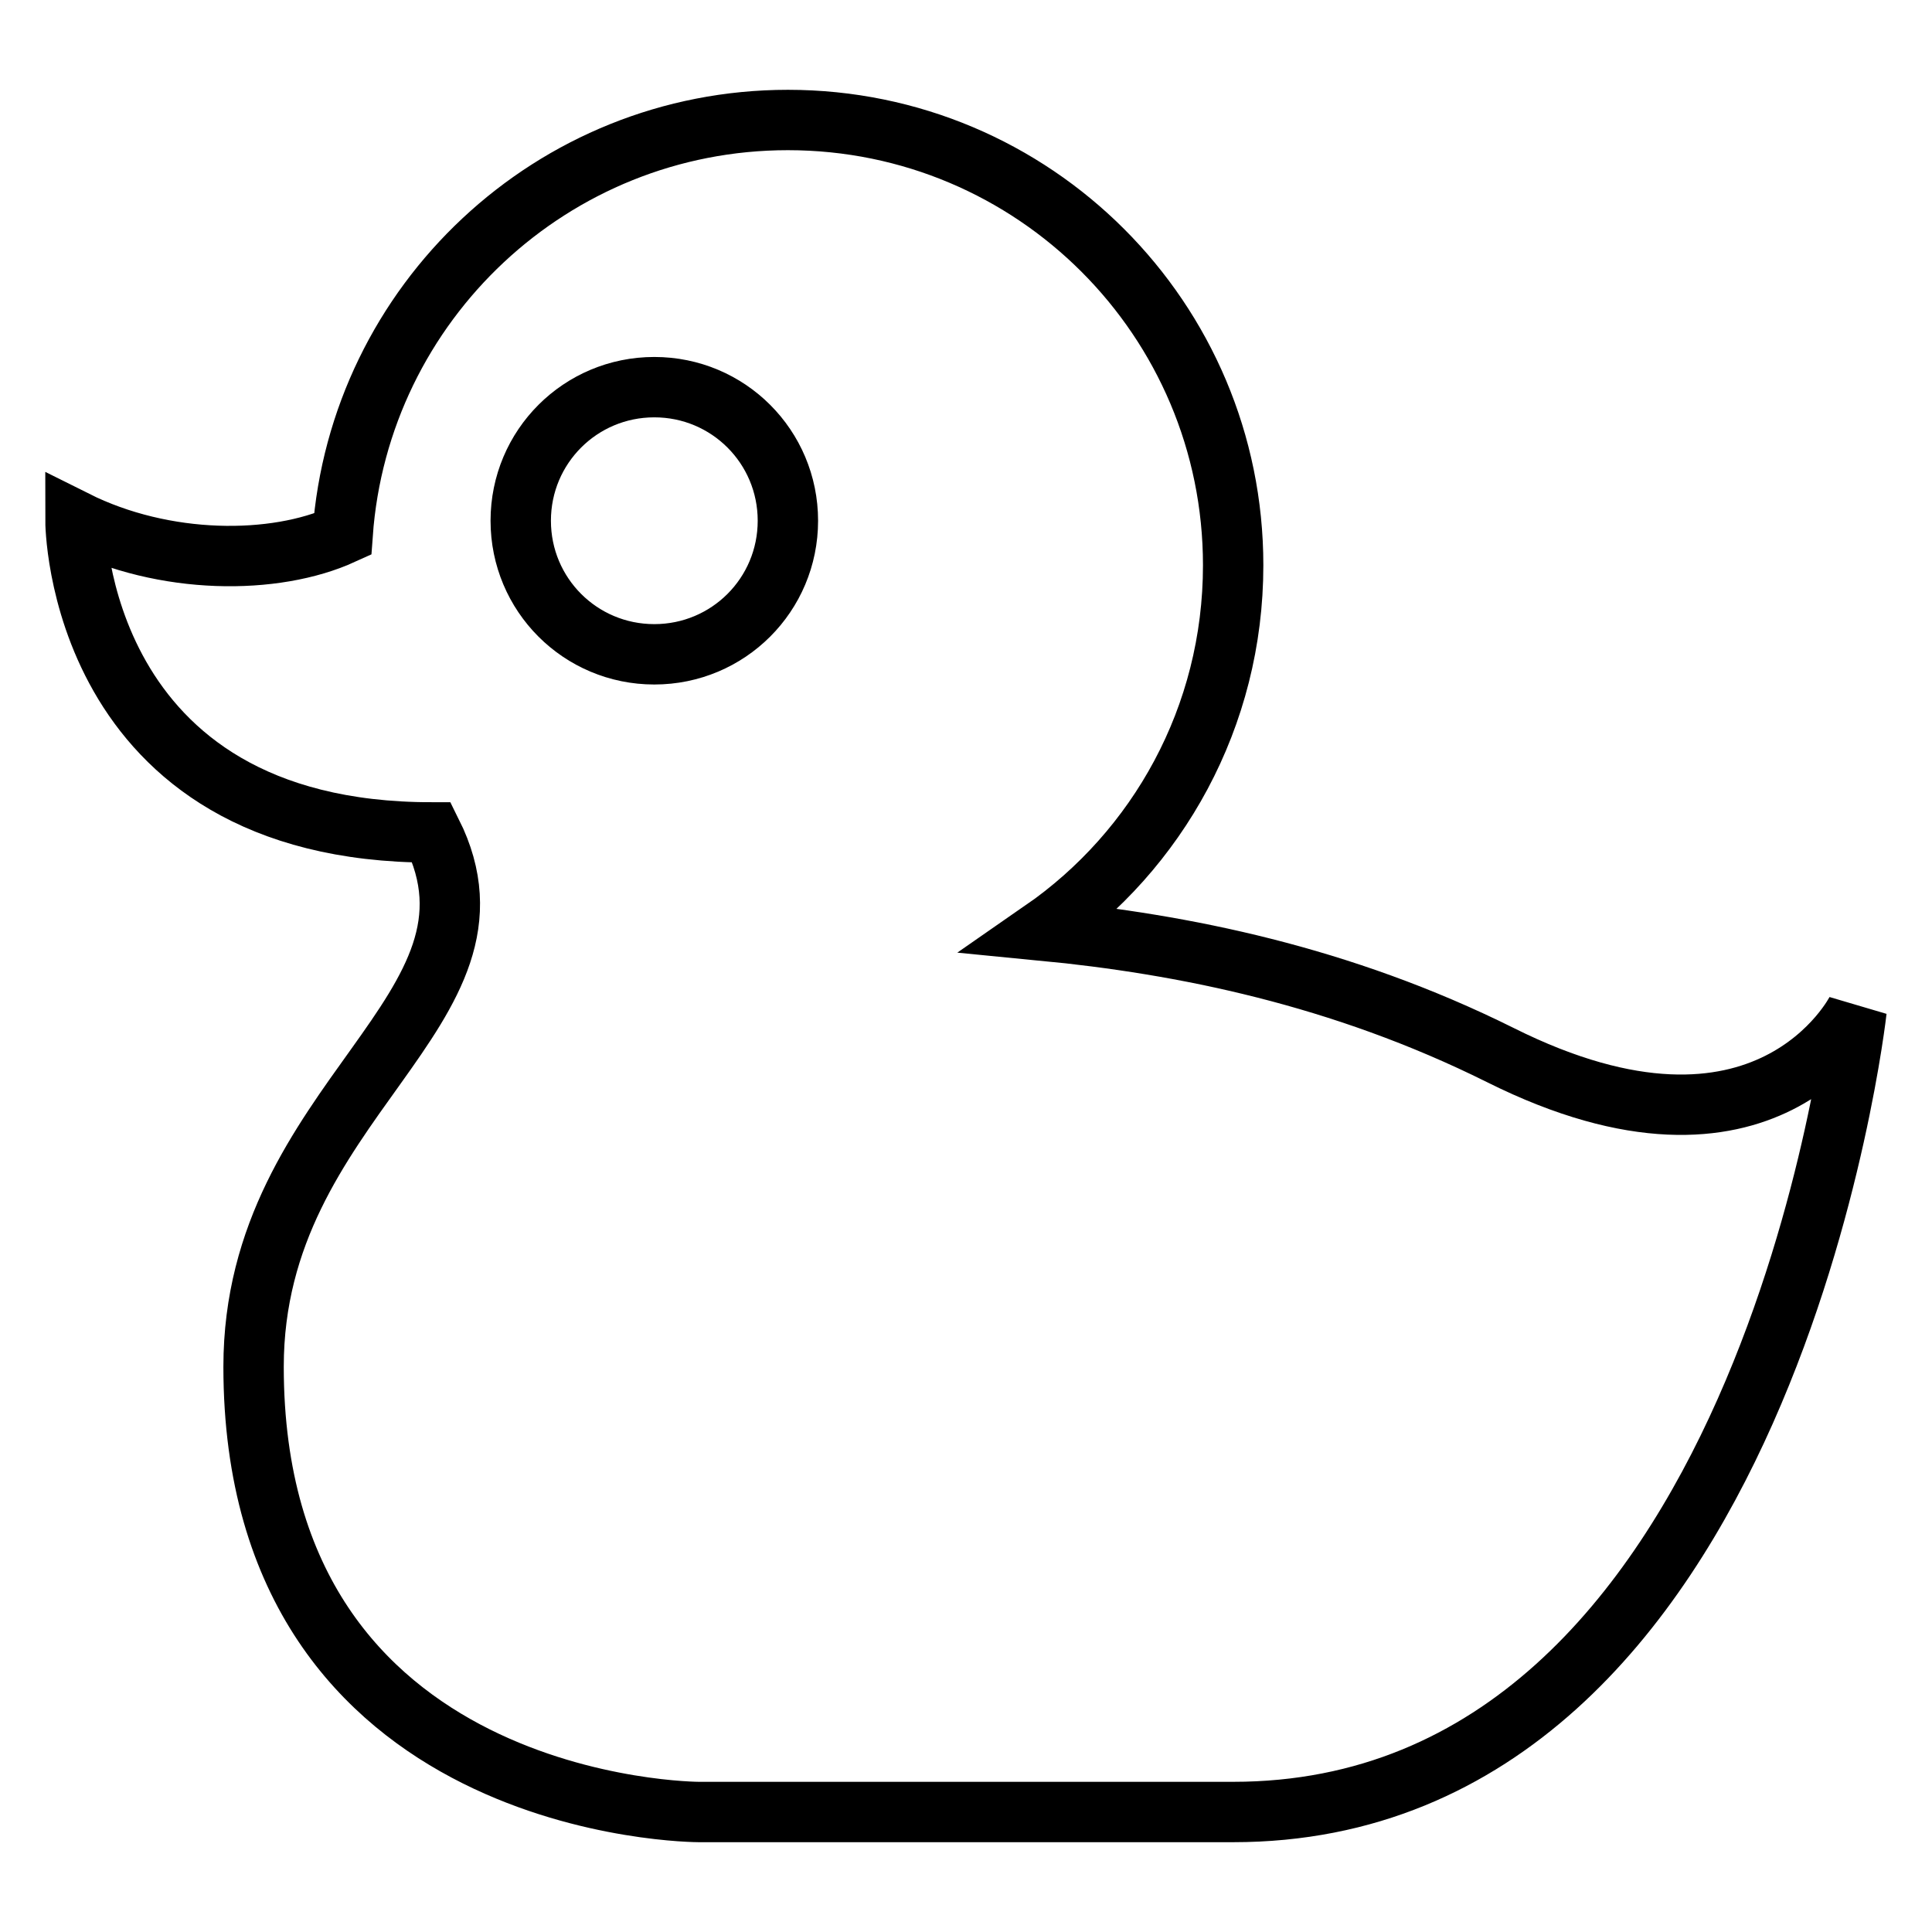
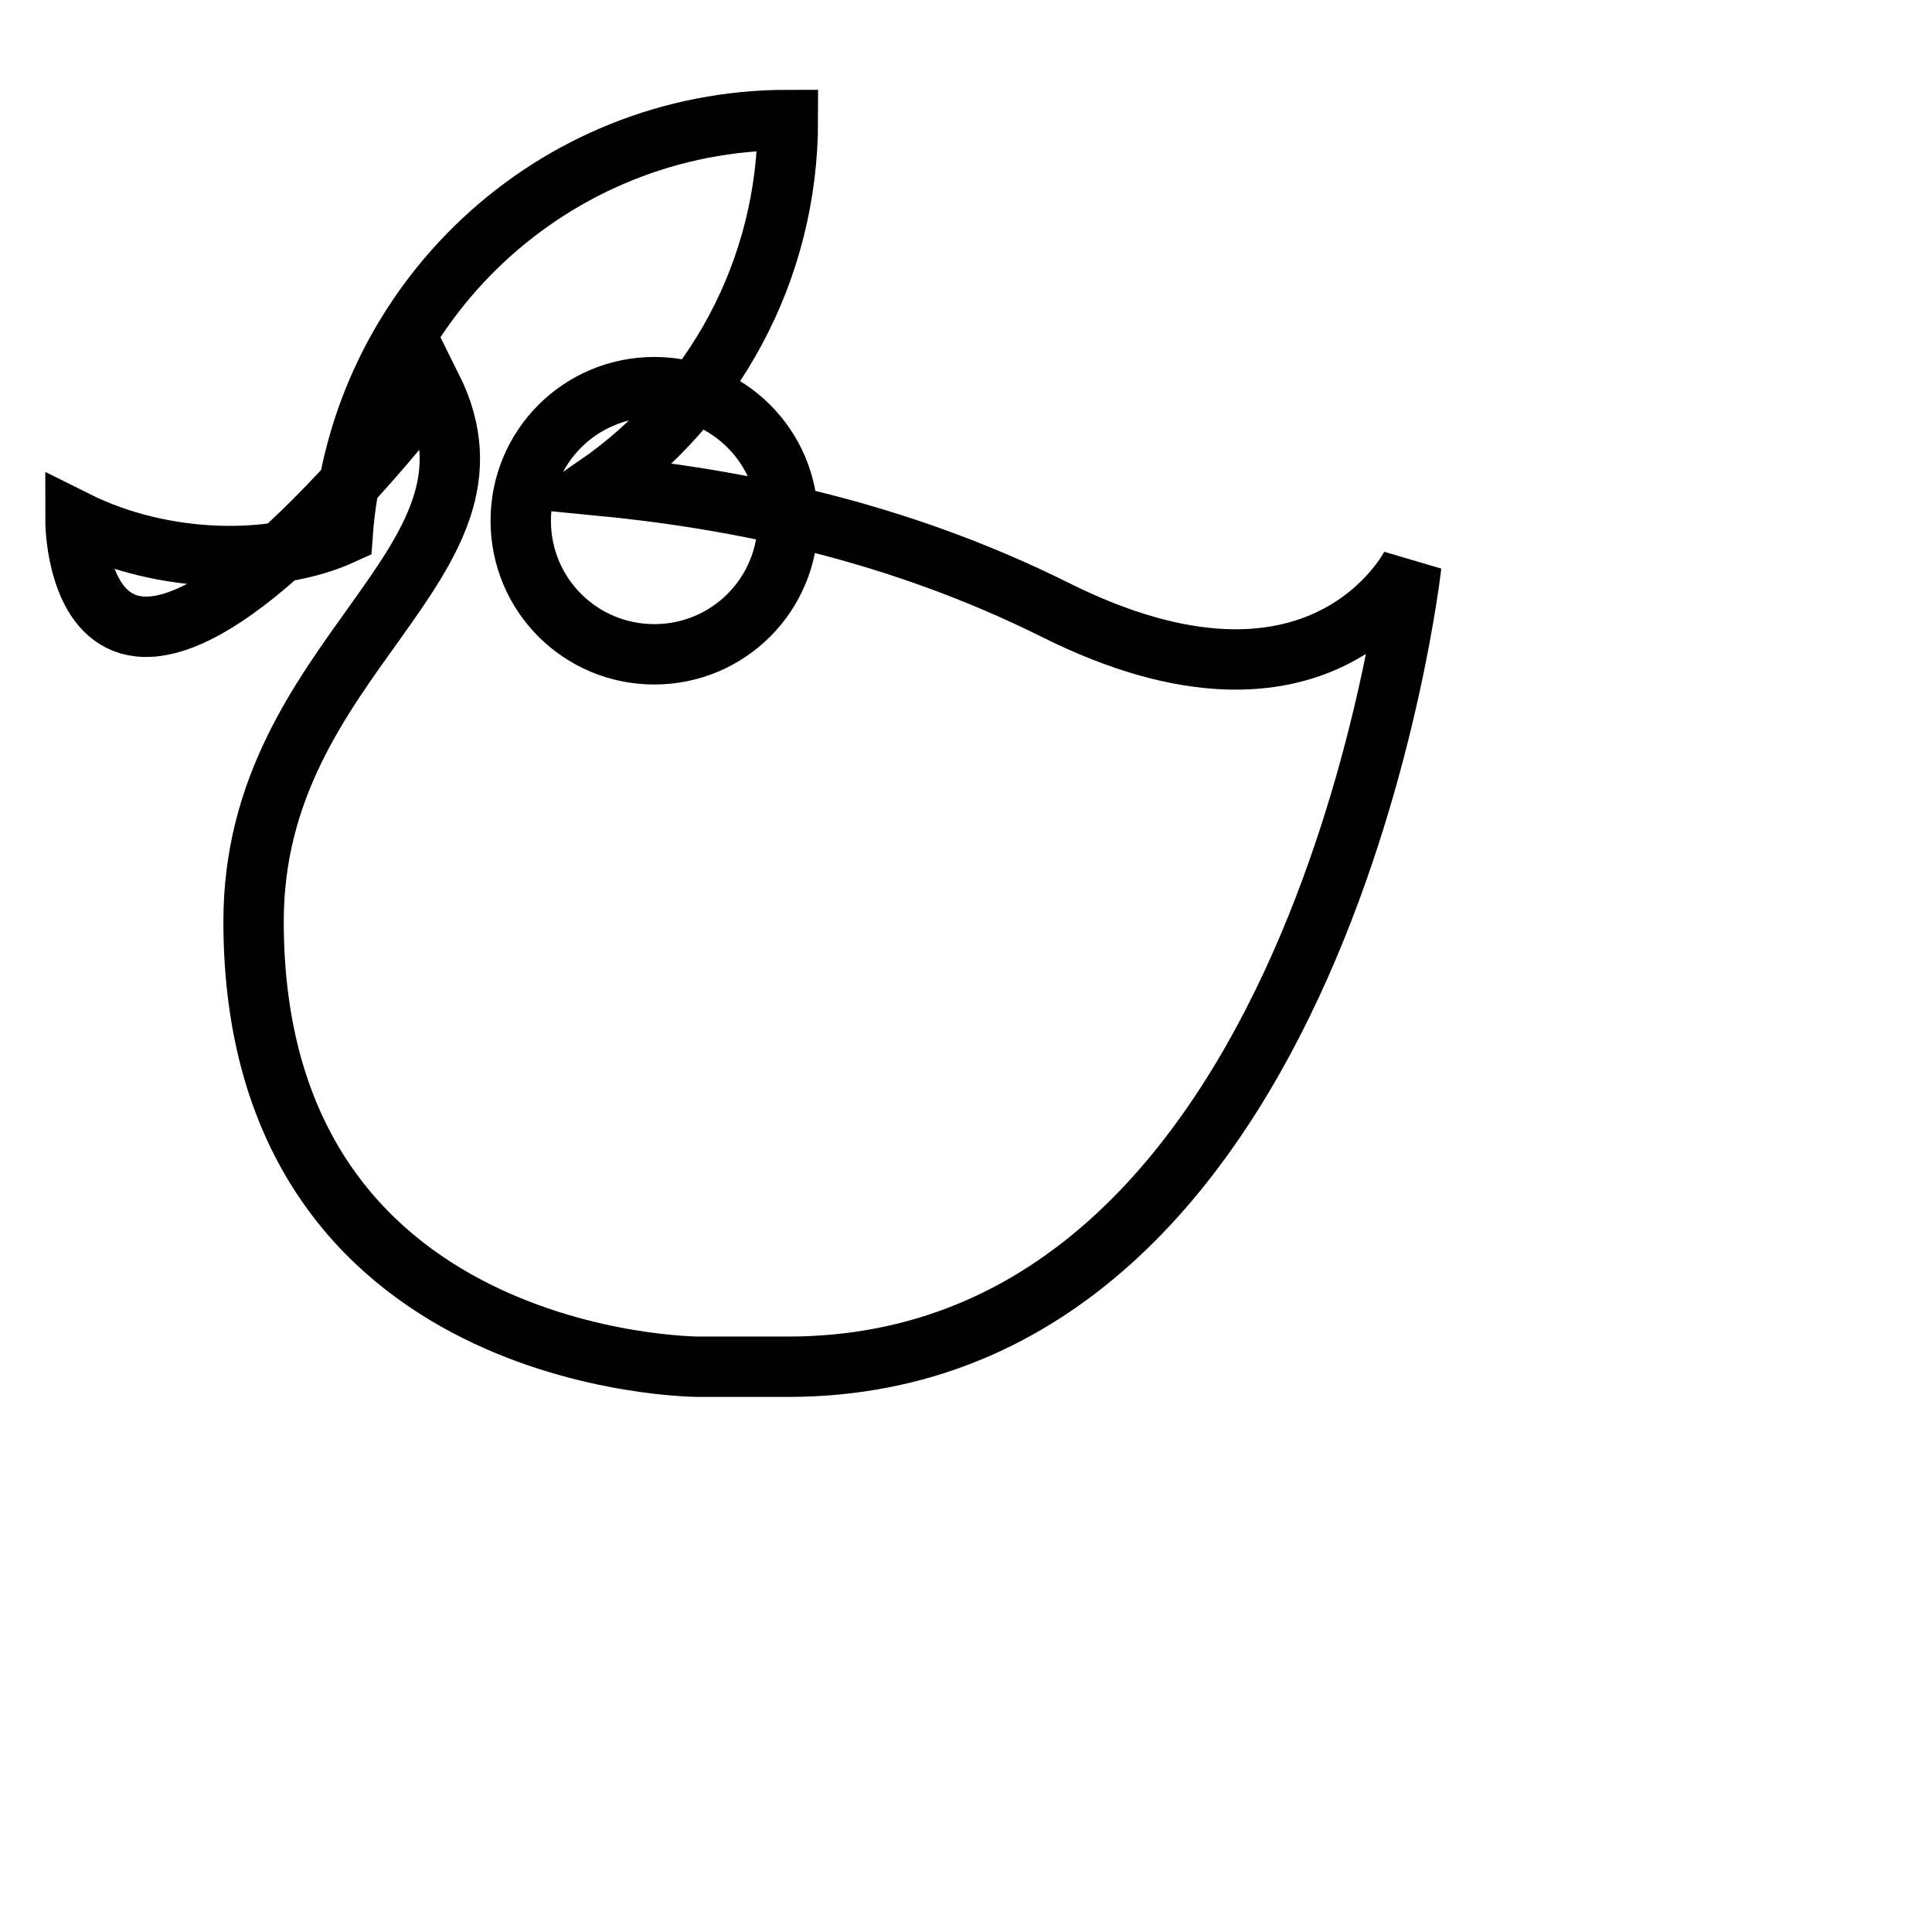
<svg xmlns="http://www.w3.org/2000/svg" version="1.1" x="0px" y="0px" viewBox="0 0 256 256" enable-background="new 0 0 256 256" xml:space="preserve">
  <g>
-     <path stroke-width="8" fill-opacity="0" stroke="#000000" d="M86.7,51.3C76.9,51.3,69,59.2,69,69c0,9.8,7.9,17.7,17.7,17.7c9.8,0,17.7-7.9,17.7-17.7 C104.4,59.2,96.5,51.3,86.7,51.3 M104.4,15.9c32.6,0,59,26.4,59,59c0,20.1-10,37.8-25.3,48.4c18.6,1.8,39.6,6,60.7,16.5 c35.4,17.7,47.2-5.9,47.2-5.9s-11.8,106.2-82.6,106.2H92.6c0,0-59,0-59-59c0-35.4,35.4-47.2,23.6-70.8C10,110.3,10,69,10,69 c11.8,5.9,26.4,5.9,35.4,1.8C47.6,40.1,73.2,15.9,104.4,15.9z" />
+     <path stroke-width="8" fill-opacity="0" stroke="#000000" d="M86.7,51.3C76.9,51.3,69,59.2,69,69c0,9.8,7.9,17.7,17.7,17.7c9.8,0,17.7-7.9,17.7-17.7 C104.4,59.2,96.5,51.3,86.7,51.3 M104.4,15.9c0,20.1-10,37.8-25.3,48.4c18.6,1.8,39.6,6,60.7,16.5 c35.4,17.7,47.2-5.9,47.2-5.9s-11.8,106.2-82.6,106.2H92.6c0,0-59,0-59-59c0-35.4,35.4-47.2,23.6-70.8C10,110.3,10,69,10,69 c11.8,5.9,26.4,5.9,35.4,1.8C47.6,40.1,73.2,15.9,104.4,15.9z" />
  </g>
</svg>